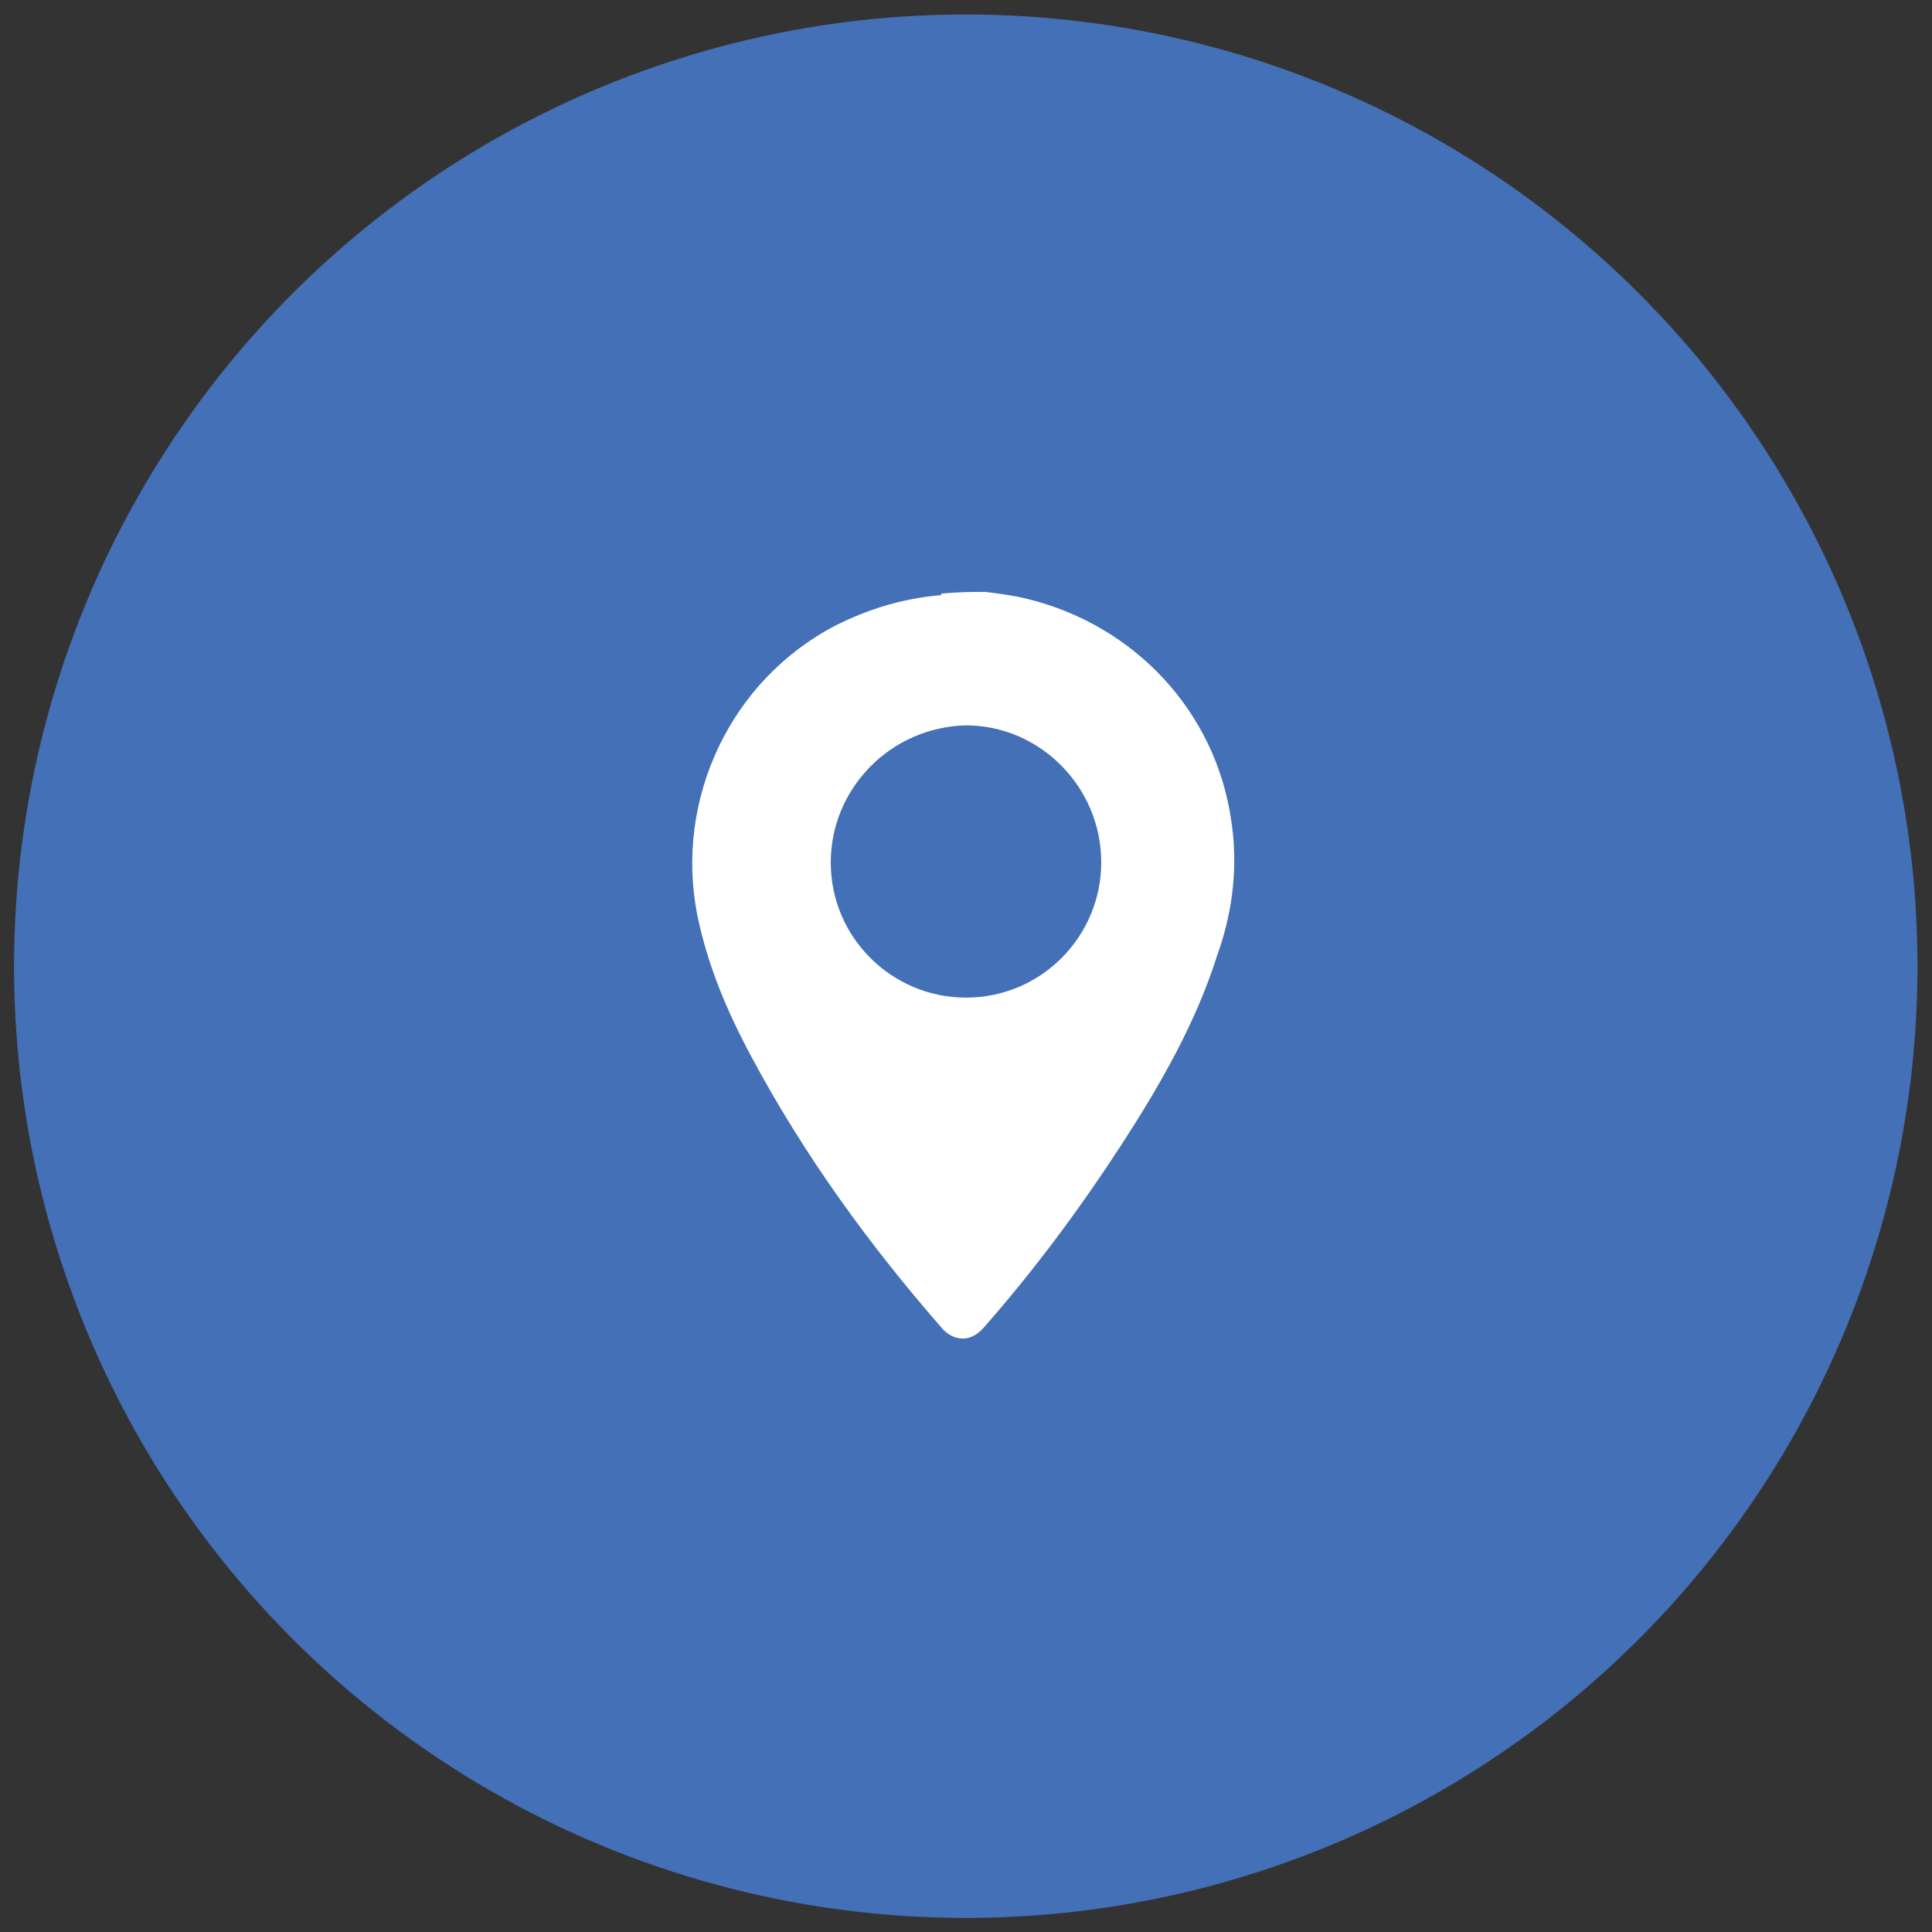
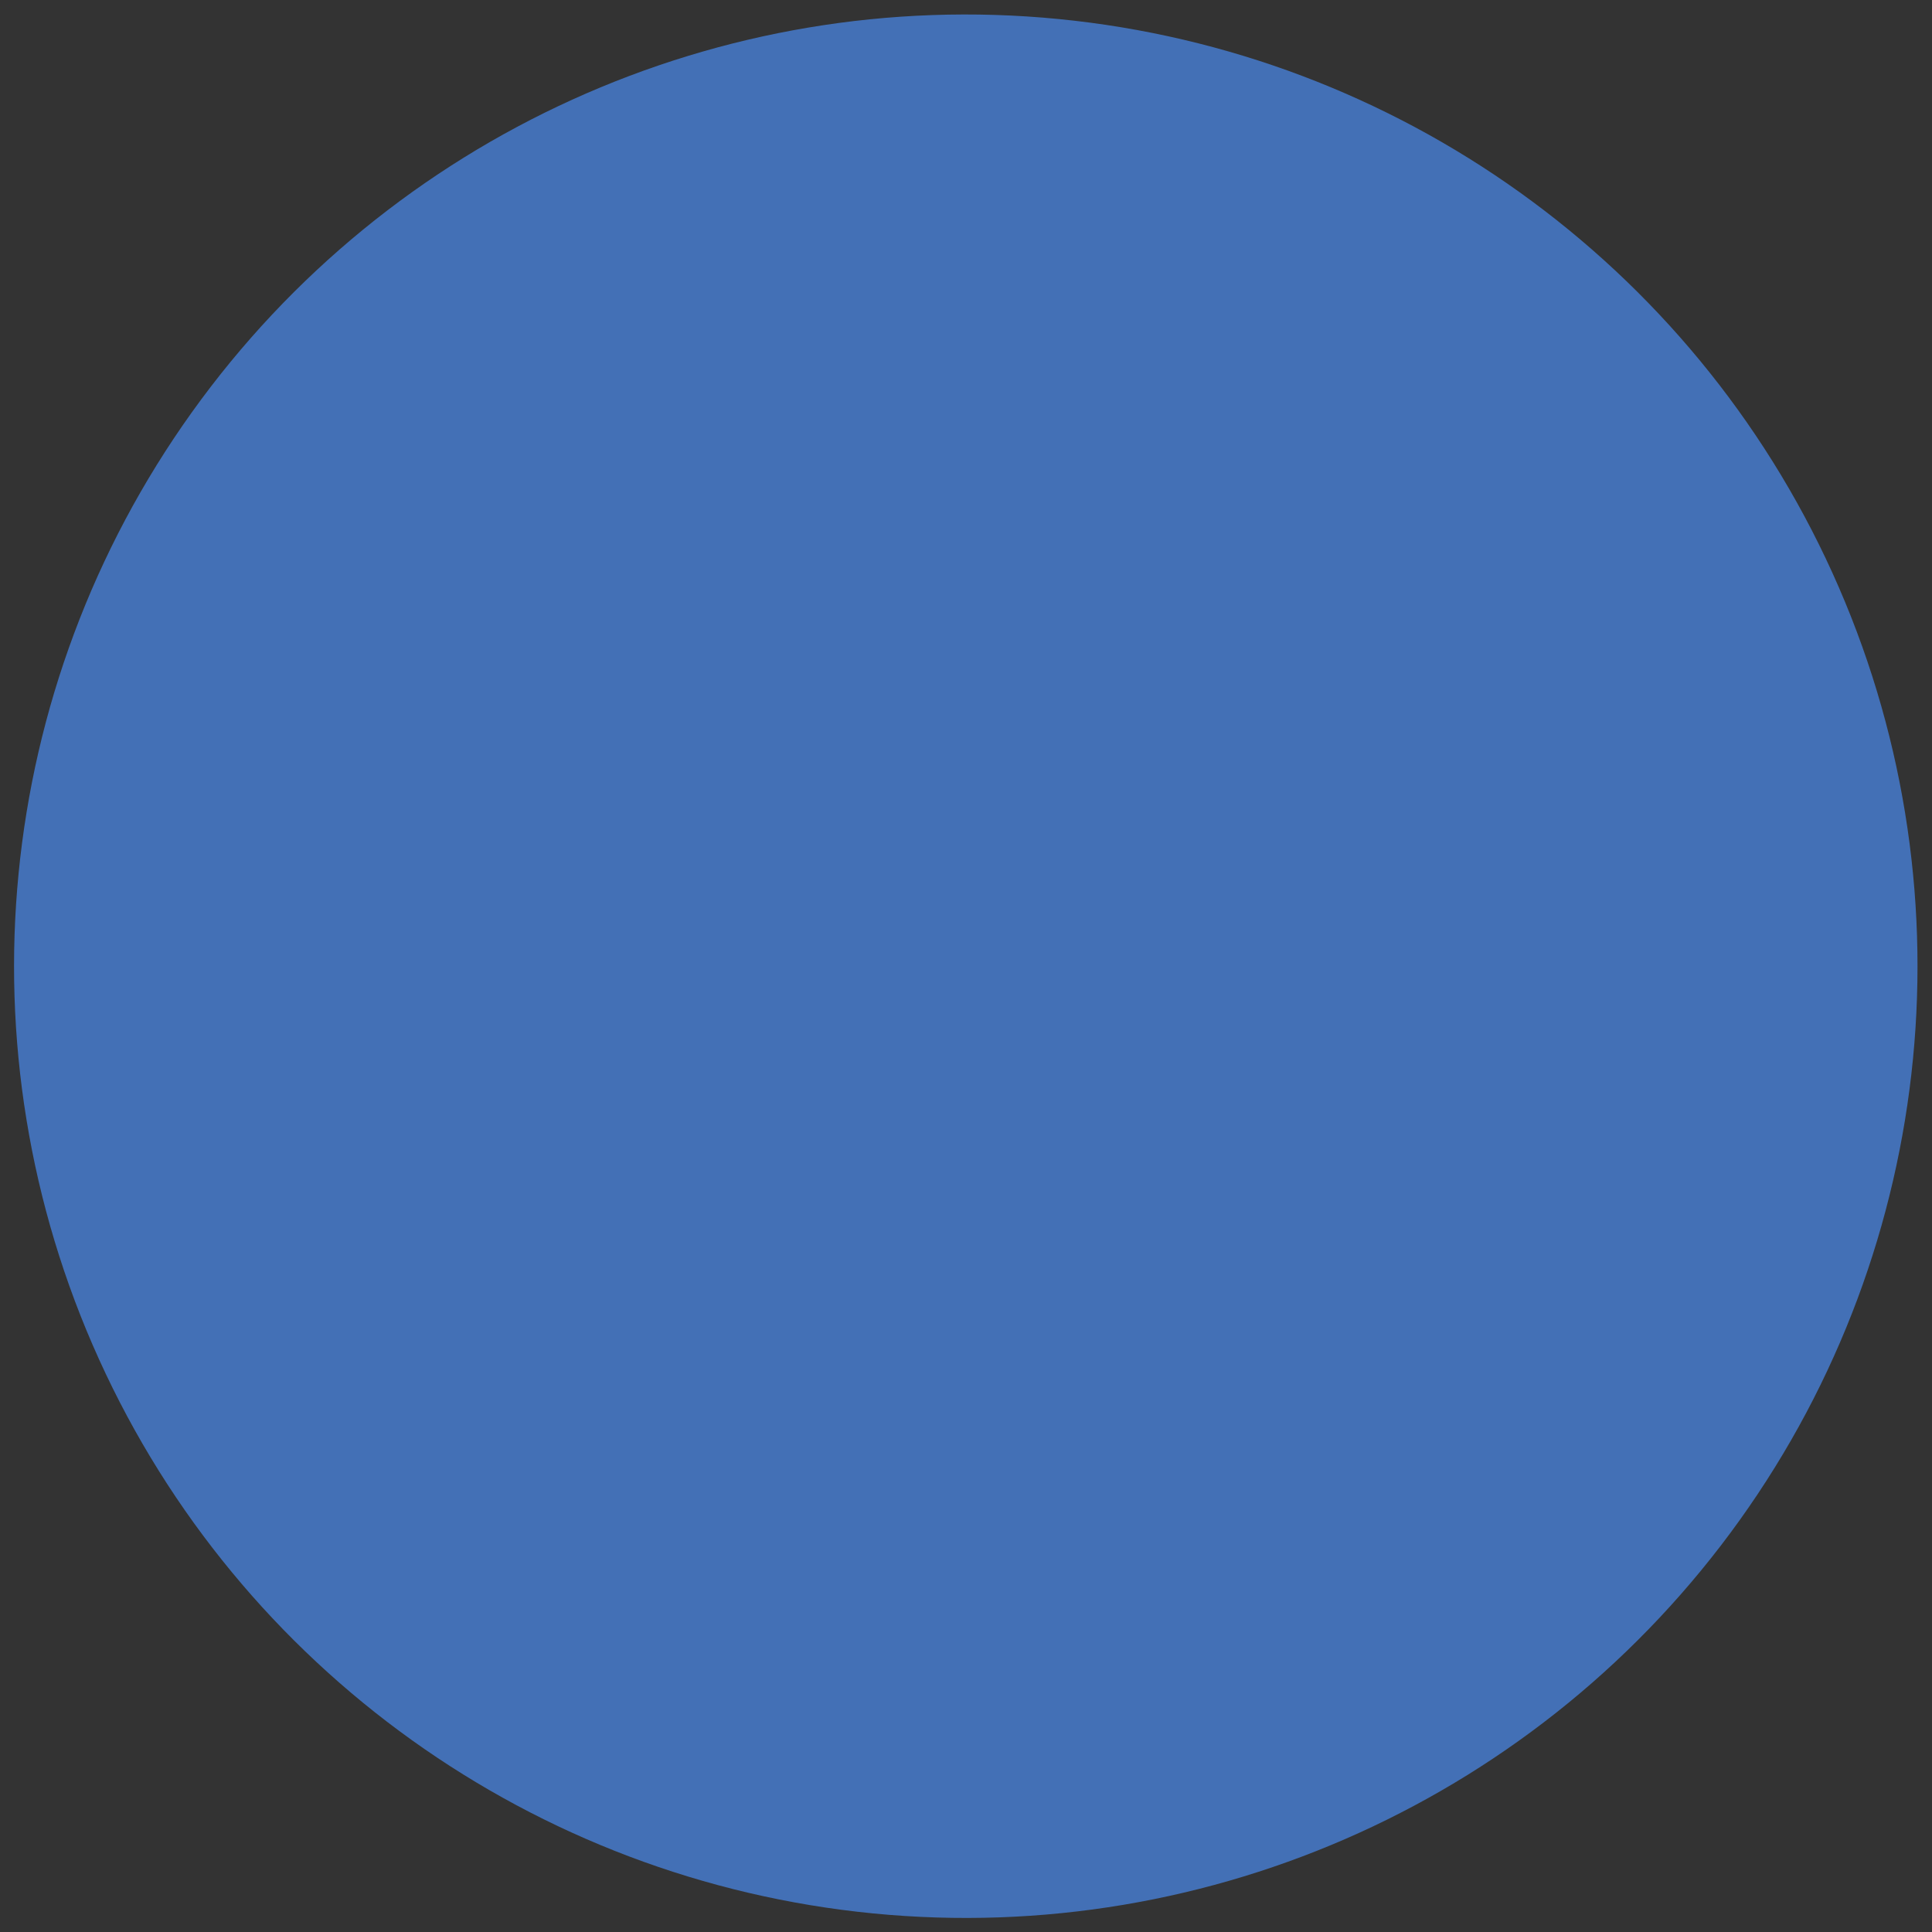
<svg xmlns="http://www.w3.org/2000/svg" version="1.1" id="Layer_1" x="0px" y="0px" viewBox="0 0 110 110" style="enable-background:new 0 0 110 110;" xml:space="preserve">
  <rect x="0" y="0" width="110" height="110" fill="#333333" stroke="none" />
  <style type="text/css"> .st0{fill:#4370B6;} .st1{fill:#FFFFFF;} </style>
  <ellipse transform="matrix(9.749945e-02 -0.995 0.995 9.749945e-02 -5.1 104.375)" class="st0" cx="55" cy="55" rx="54.2" ry="54.2" />
-   <path class="st1" d="M56.1,33.7c0.8,0.1,1.6,0.2,2.4,0.4c6.1,1.5,10.7,6.4,11.6,12.6c0.4,2.6,0.1,5.2-0.8,7.7 c-1.2,3.8-3.2,7.3-5.4,10.7c-2.4,3.7-5,7.2-7.9,10.5c-0.7,0.8-1.6,0.8-2.3,0.1c-4.2-4.8-7.9-9.9-10.9-15.5c-1.4-2.6-2.5-5.2-3.1-8.1 c-1.3-6.6,1.9-13.4,7.9-16.5c1.8-0.9,3.7-1.5,5.8-1.7c0.1,0,0.2,0,0.2-0.1C54.6,33.7,55.4,33.7,56.1,33.7z M47.3,49.1 c0,4.3,3.5,7.7,7.7,7.7c4.3,0,7.7-3.5,7.7-7.7c0-4.3-3.5-7.8-7.7-7.8C50.7,41.4,47.3,44.9,47.3,49.1z" />
</svg>